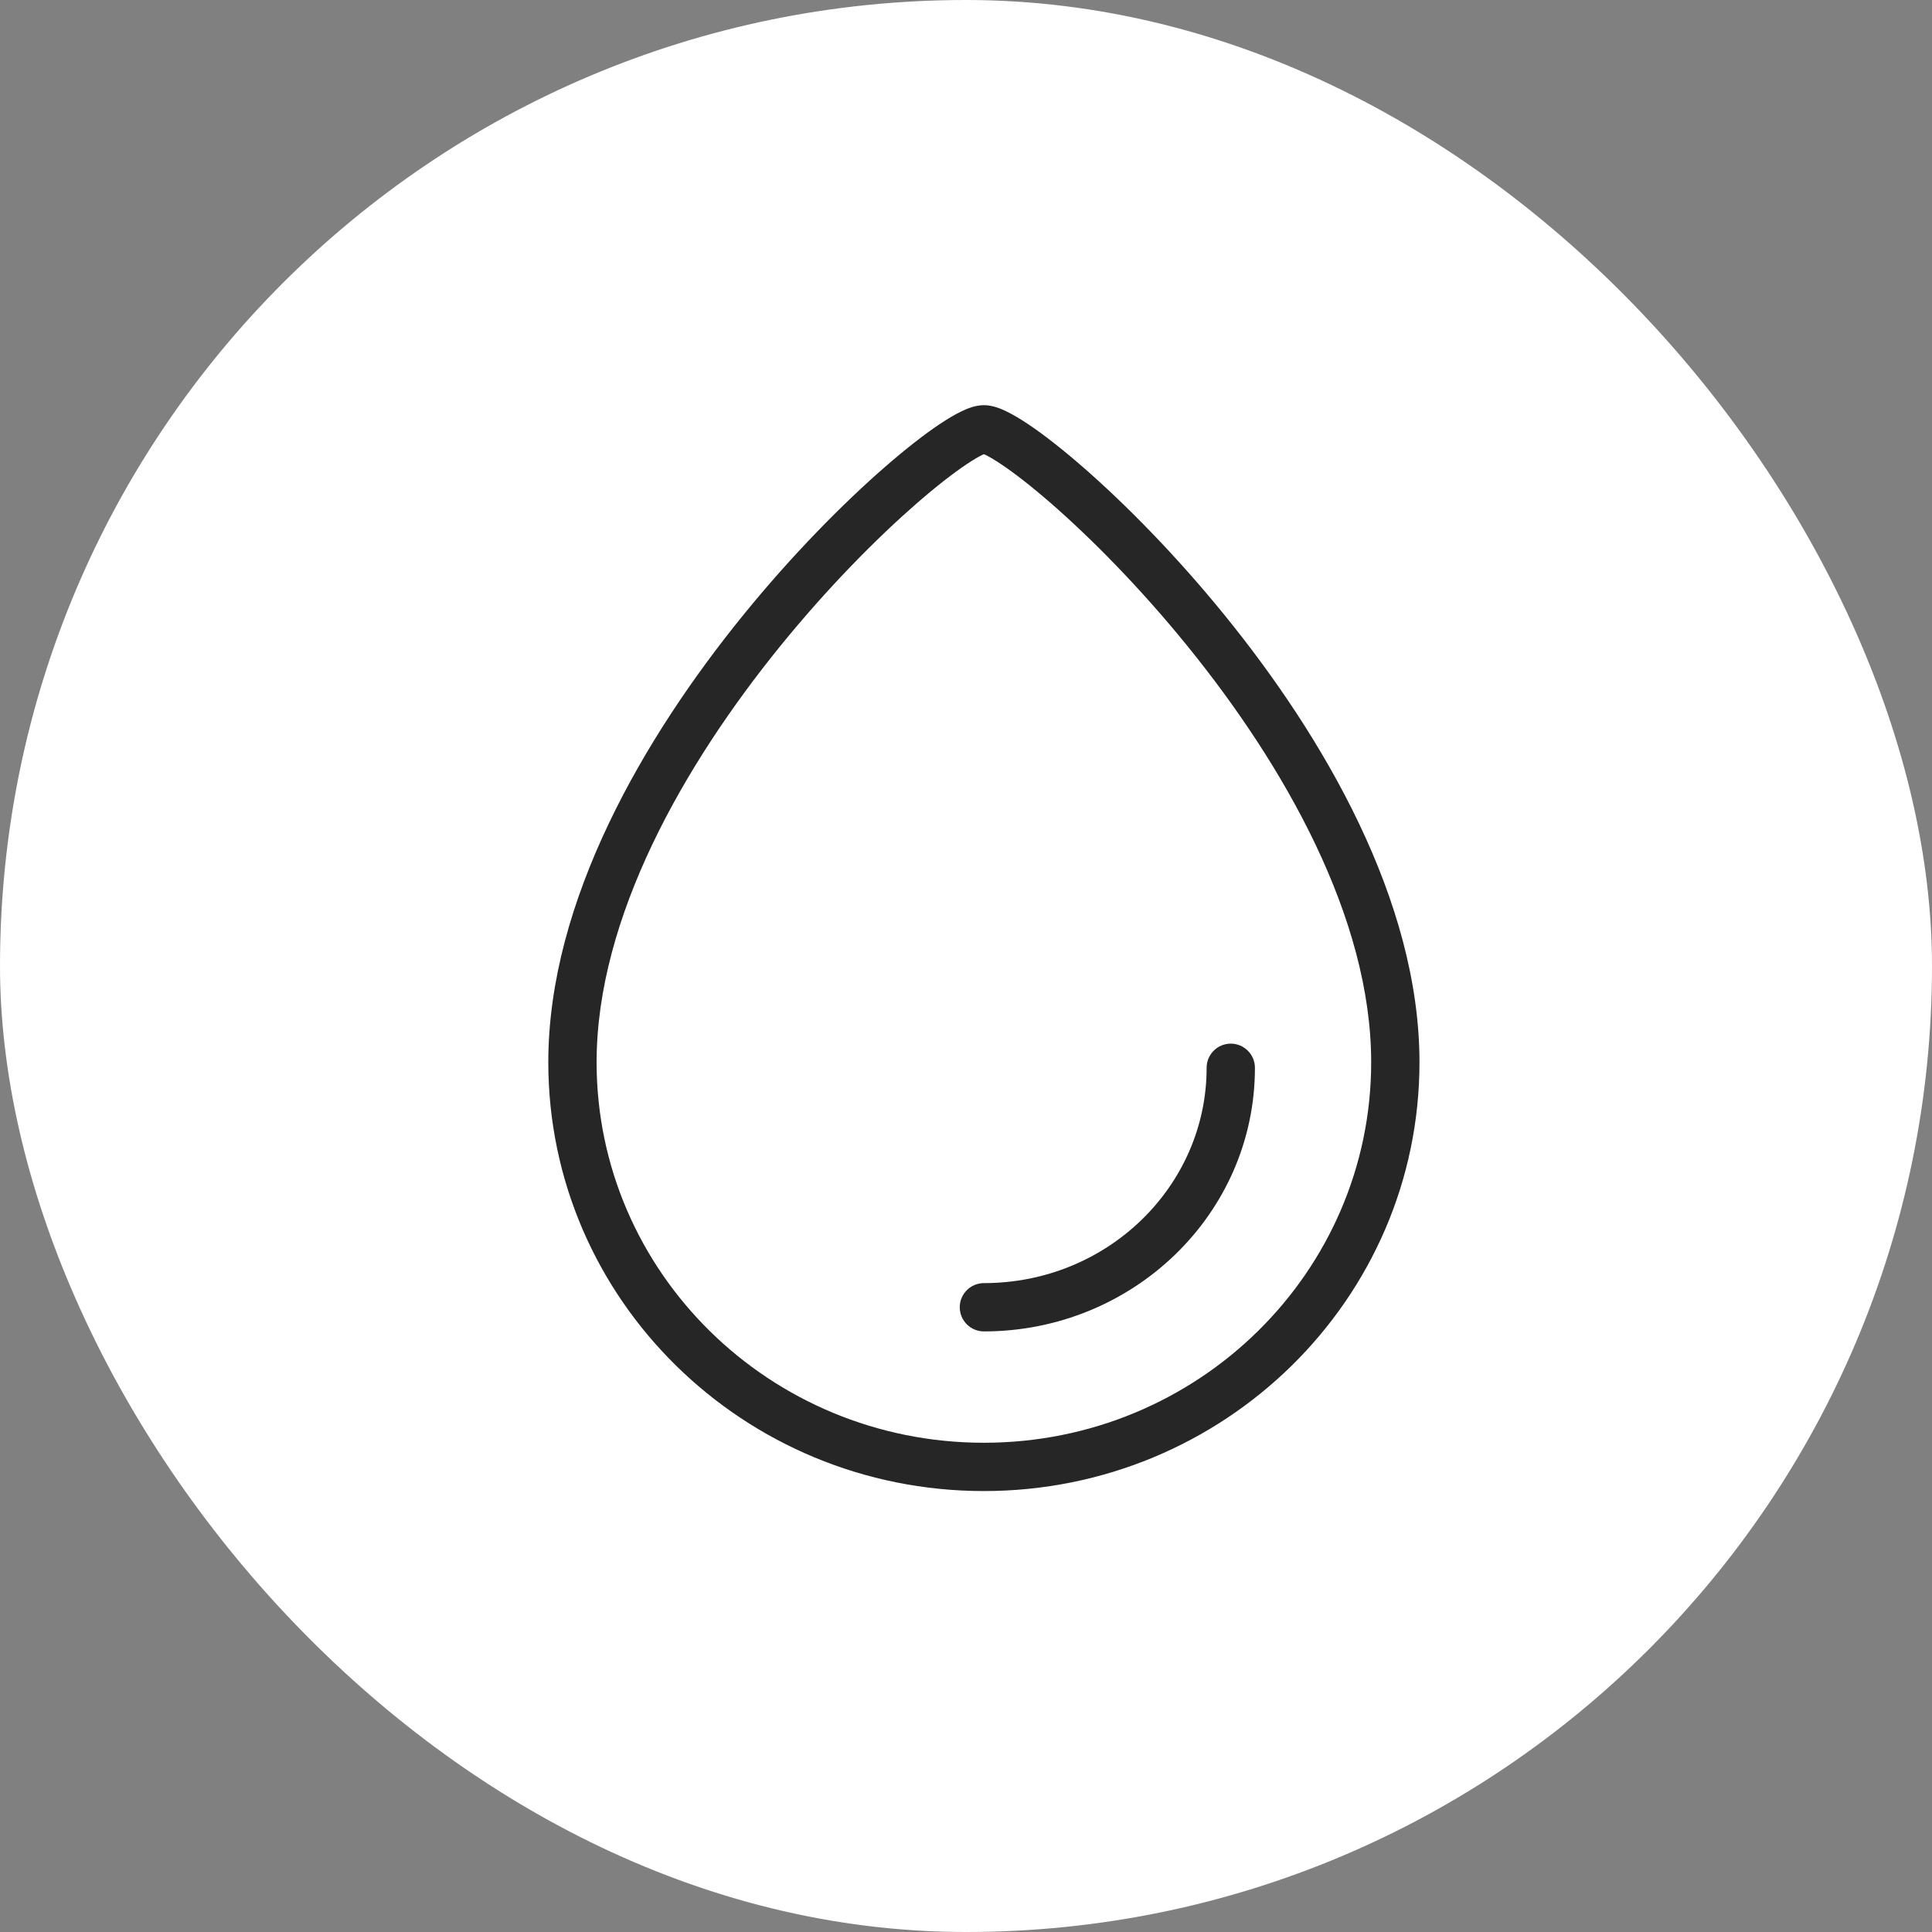
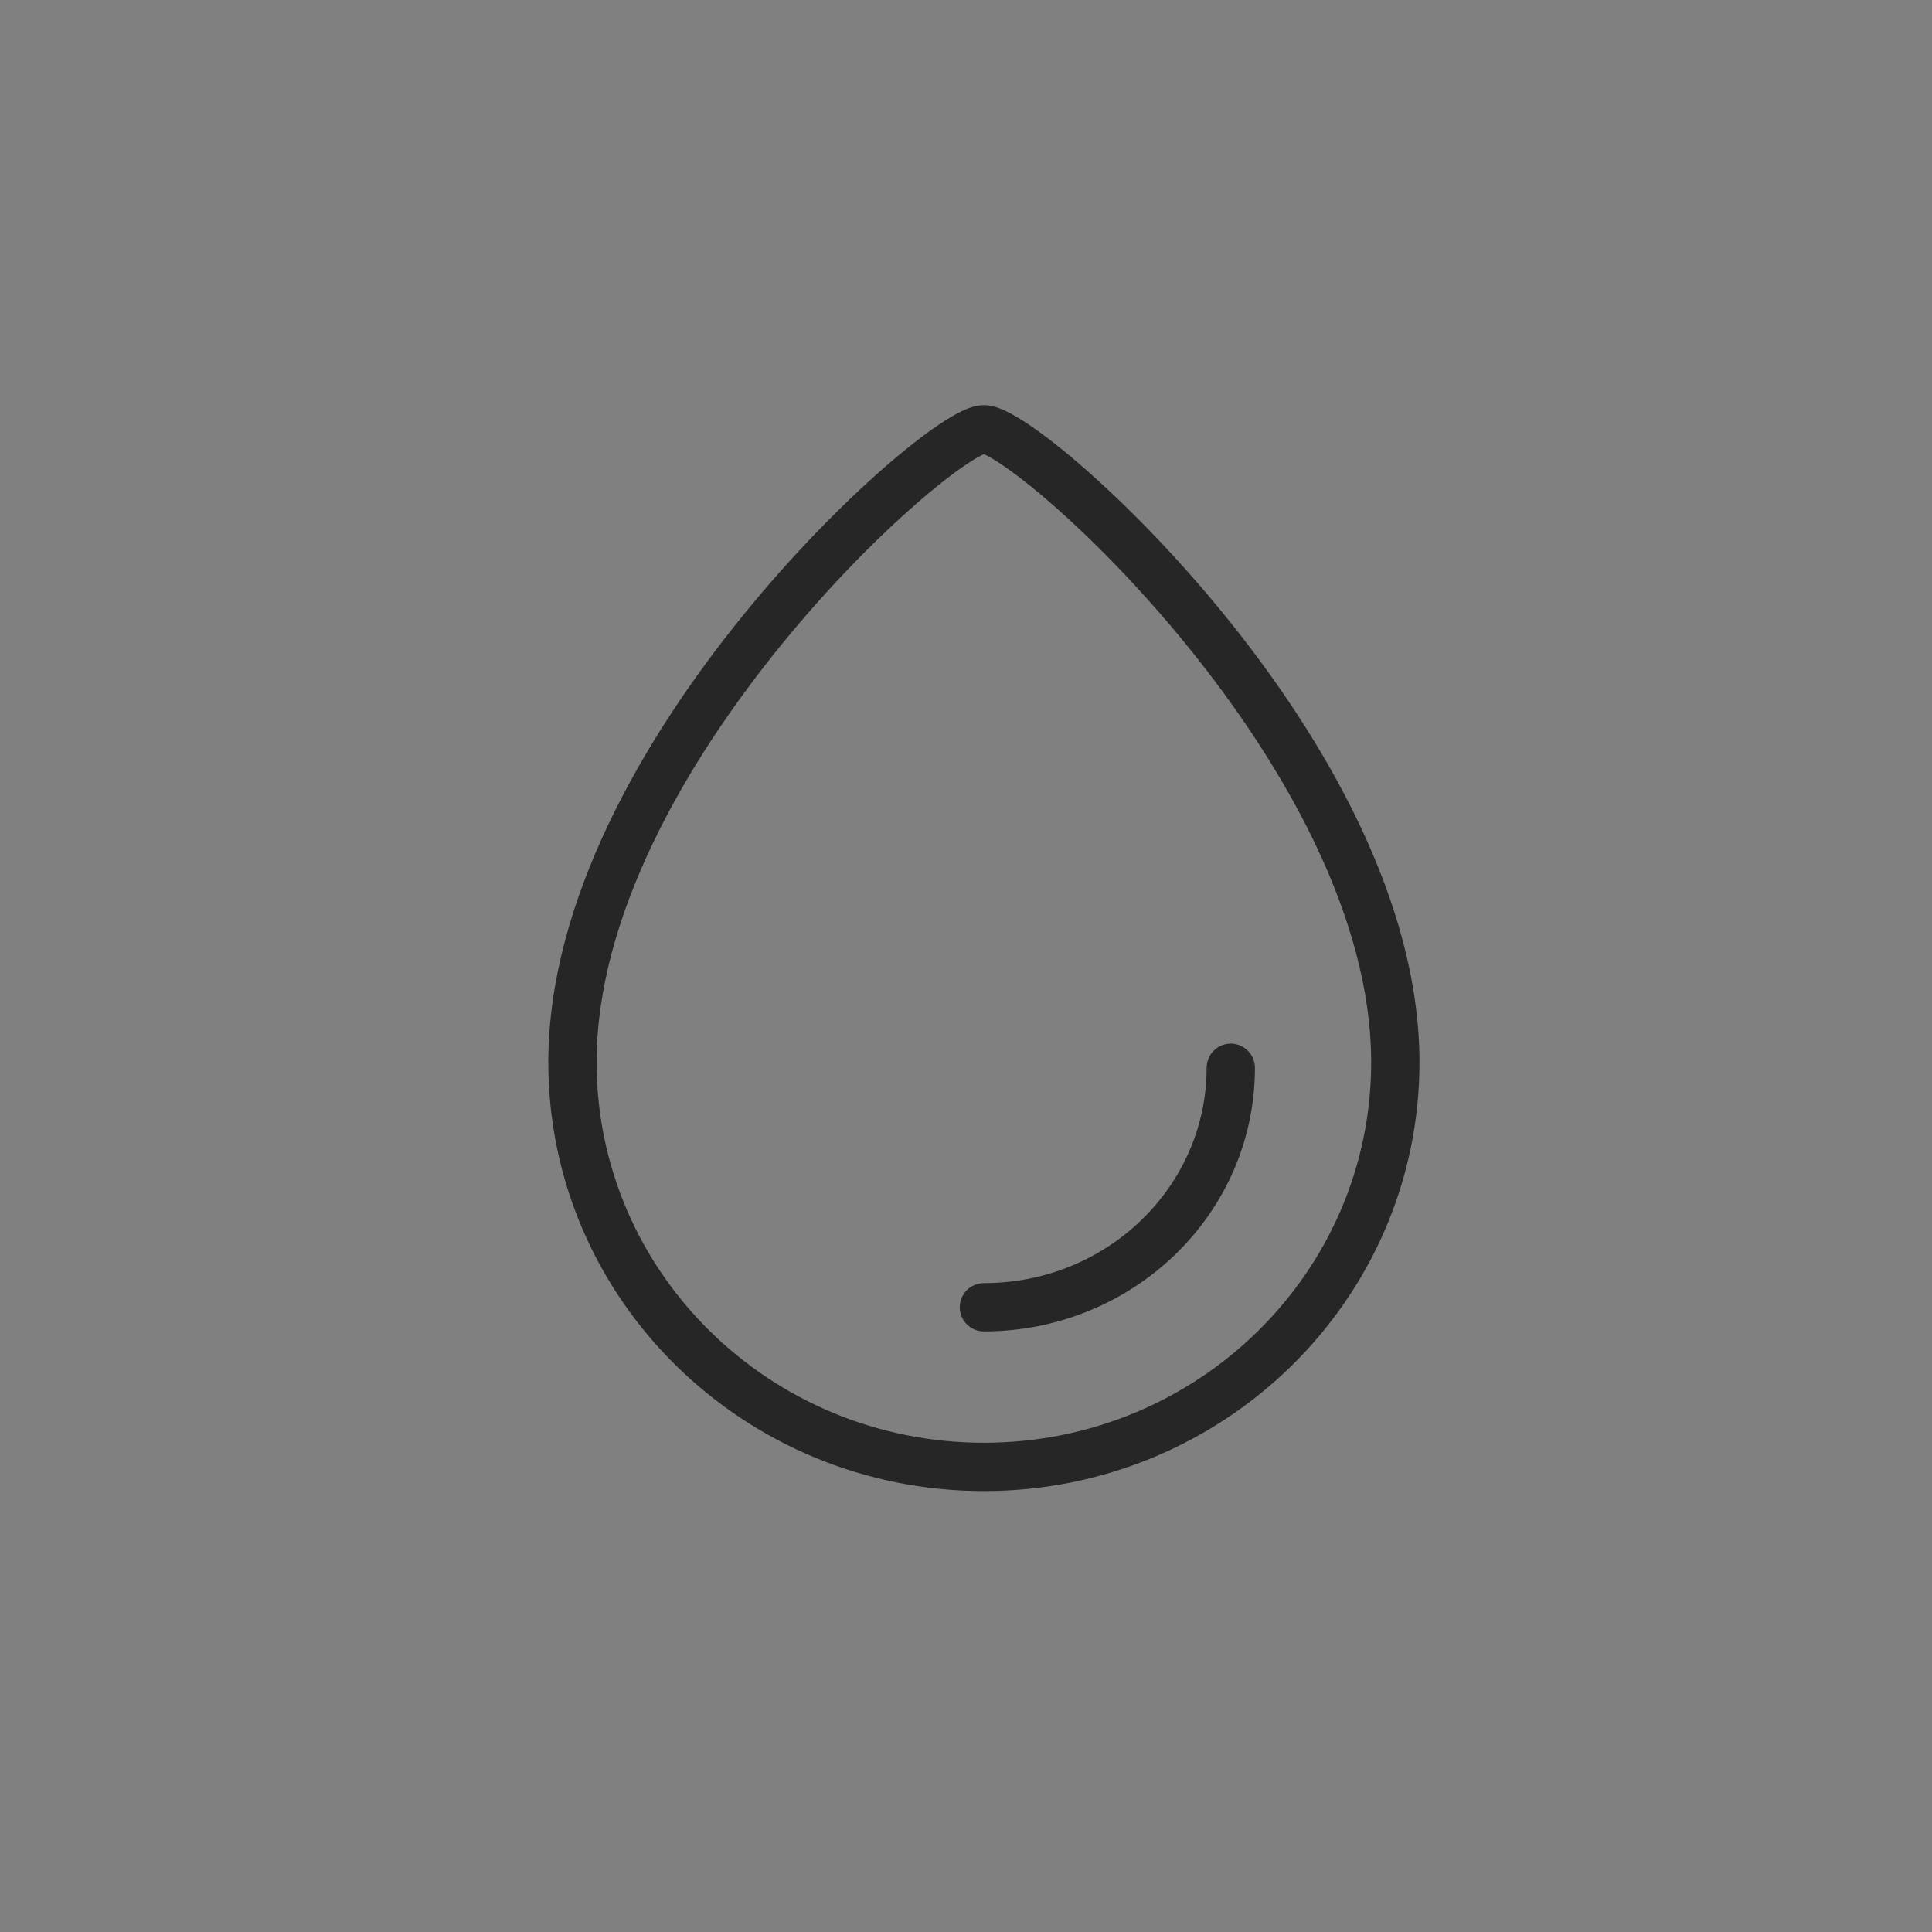
<svg xmlns="http://www.w3.org/2000/svg" width="60" height="60" viewBox="0 0 60 60" fill="none">
  <rect x="0" y="0" width="60" height="60" fill="#808080" stroke="none" />
-   <rect width="60" height="60" rx="30" fill="white" />
  <path d="M42.583 32.989C42.583 28.495 39.871 23.753 36.878 20.065C35.395 18.236 33.871 16.703 32.641 15.632C32.025 15.096 31.493 14.684 31.084 14.412C30.879 14.275 30.718 14.181 30.601 14.125C30.584 14.117 30.568 14.111 30.555 14.106C30.542 14.111 30.527 14.117 30.51 14.125C30.394 14.181 30.232 14.275 30.027 14.412C29.618 14.684 29.086 15.096 28.47 15.632C27.24 16.703 25.716 18.236 24.232 20.065C21.239 23.753 18.528 28.496 18.528 32.989C18.528 39.503 23.901 44.806 30.555 44.806C37.21 44.806 42.583 39.503 42.583 32.989ZM37.473 33.161C37.473 32.747 37.809 32.411 38.223 32.411C38.637 32.412 38.973 32.748 38.973 33.161C38.973 37.704 35.183 41.348 30.556 41.348C30.142 41.348 29.806 41.012 29.806 40.598C29.806 40.184 30.142 39.848 30.556 39.848C34.398 39.848 37.473 36.833 37.473 33.161ZM44.083 32.989C44.083 40.355 38.014 46.306 30.555 46.306C23.096 46.306 17.028 40.355 17.028 32.989C17.028 27.964 20.017 22.879 23.068 19.119C24.606 17.224 26.19 15.628 27.485 14.5C28.131 13.938 28.716 13.482 29.195 13.163C29.433 13.005 29.658 12.871 29.86 12.774C30.033 12.69 30.289 12.584 30.555 12.583C30.822 12.583 31.078 12.69 31.251 12.774C31.453 12.871 31.678 13.005 31.916 13.163C32.395 13.482 32.979 13.938 33.625 14.5C34.921 15.628 36.505 17.224 38.043 19.119C41.095 22.879 44.083 27.964 44.083 32.989Z" fill="#262626" />
</svg>